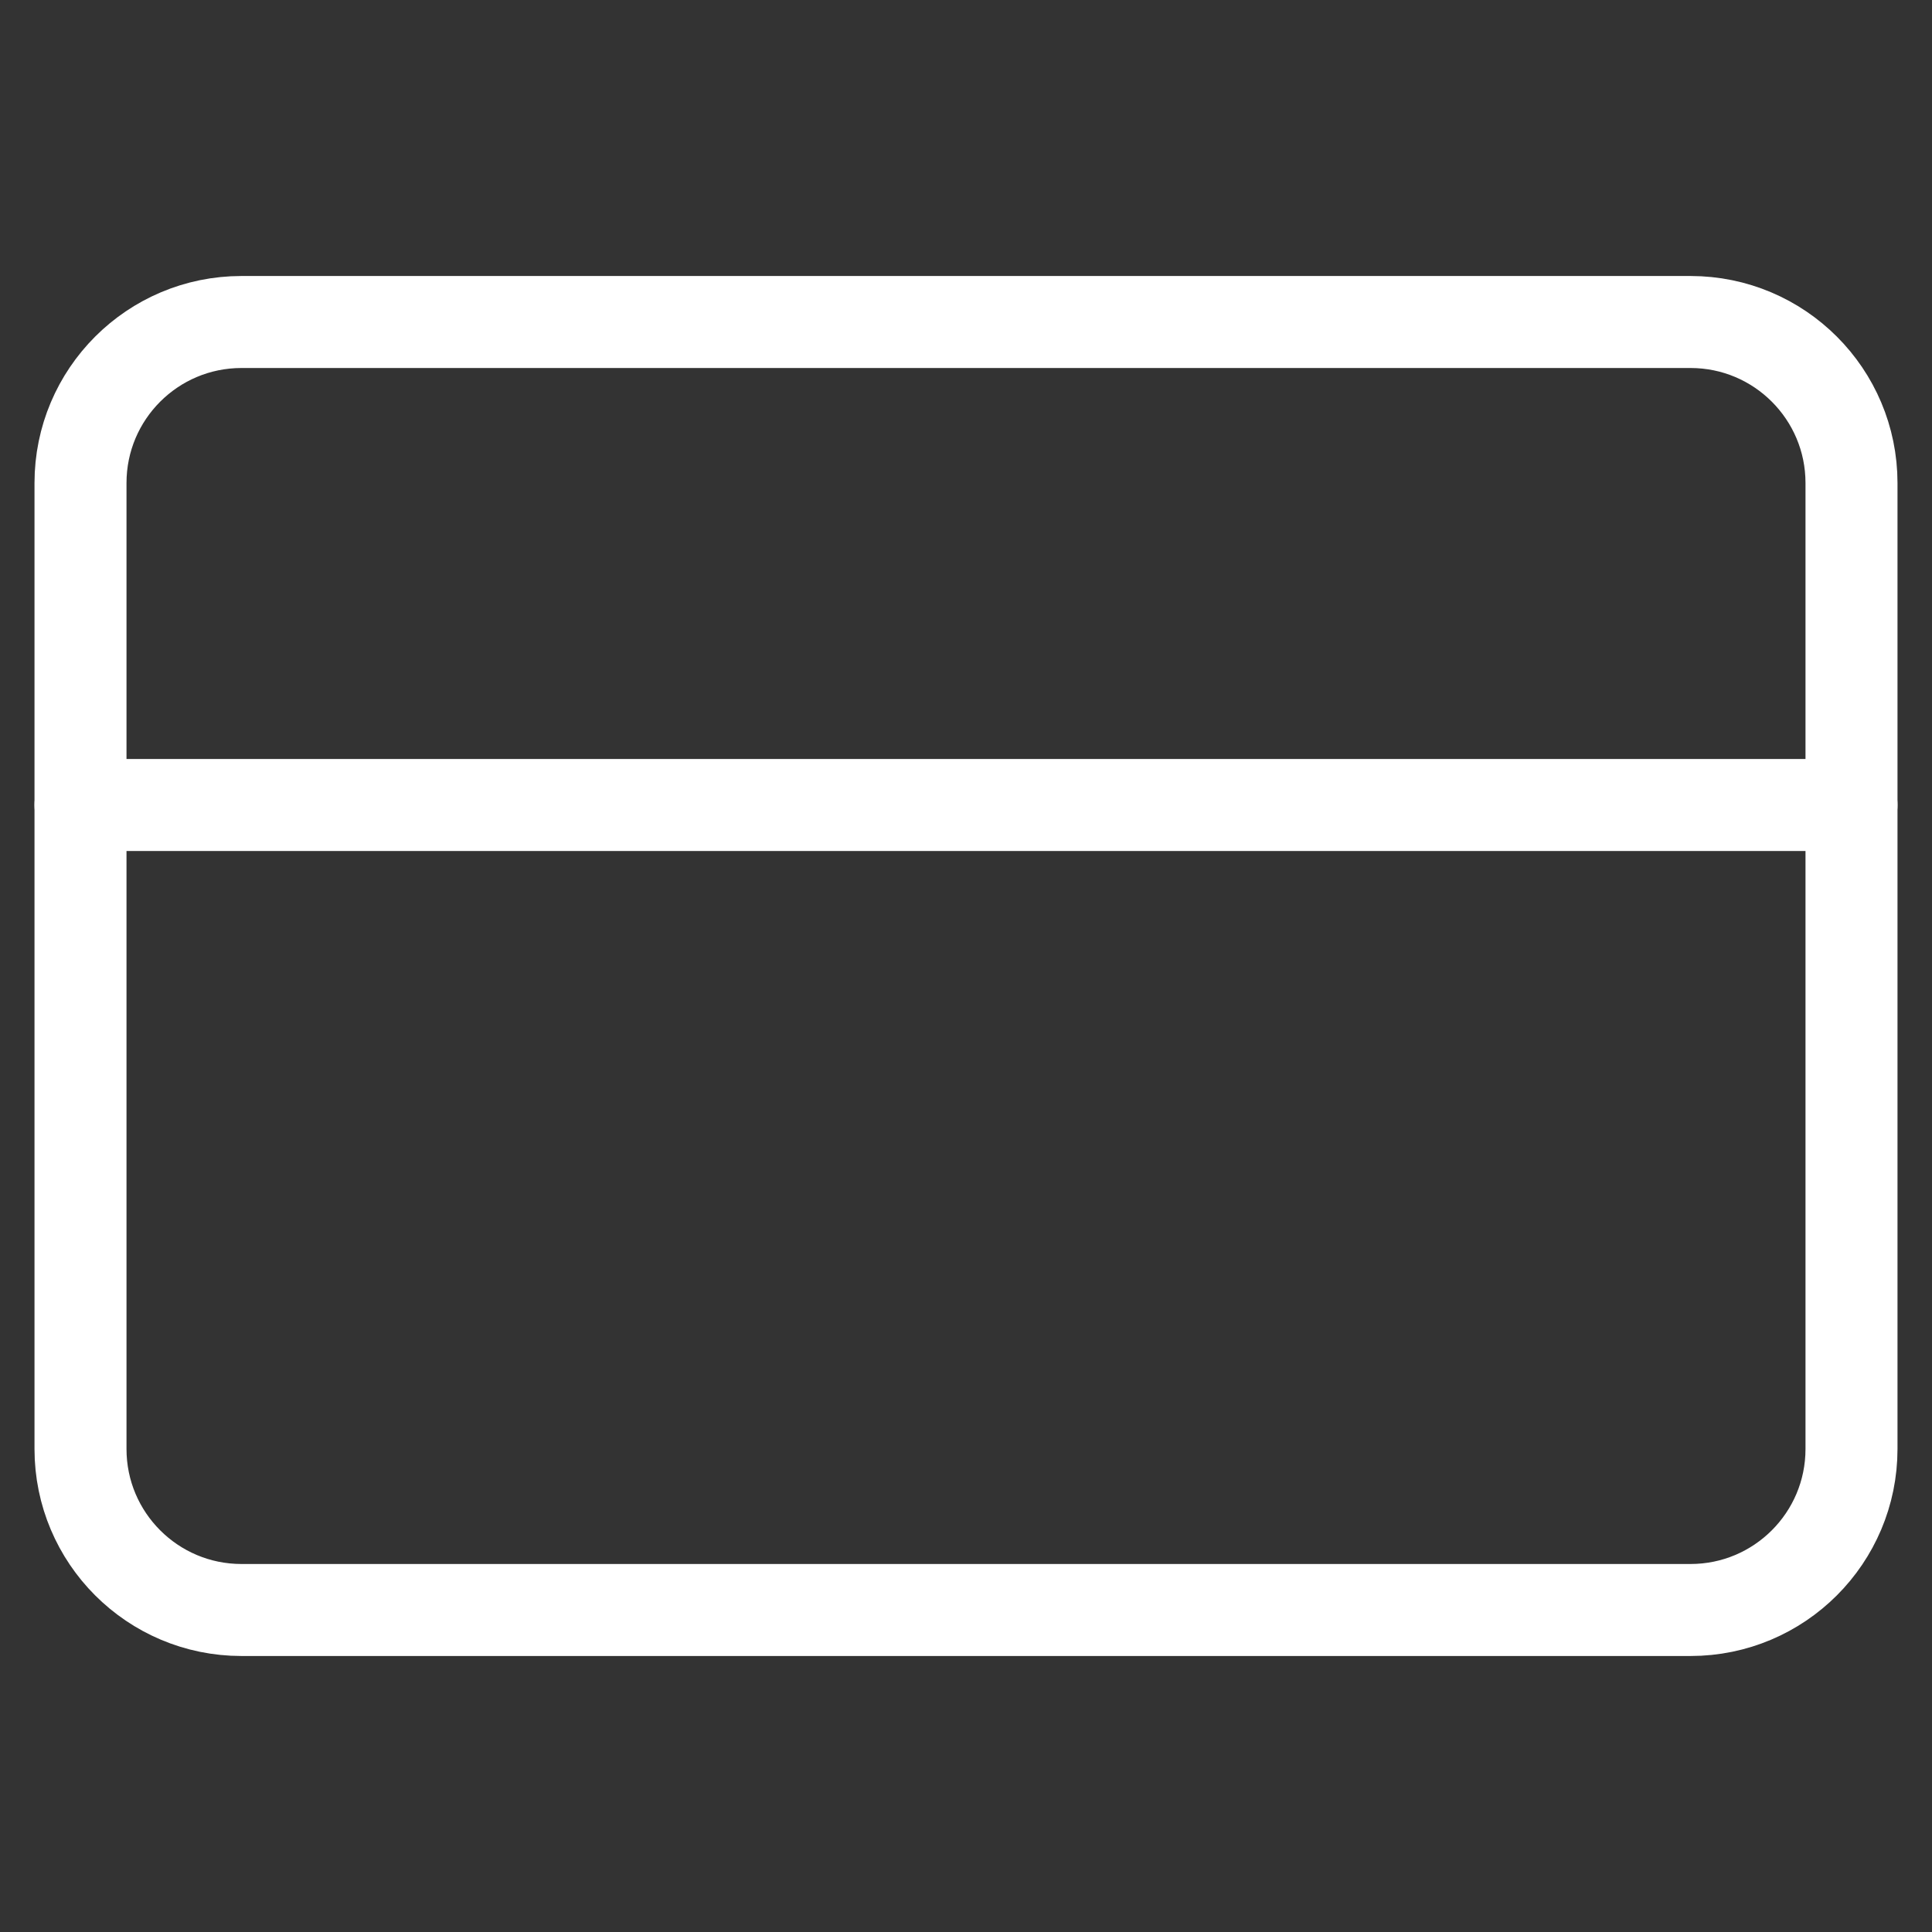
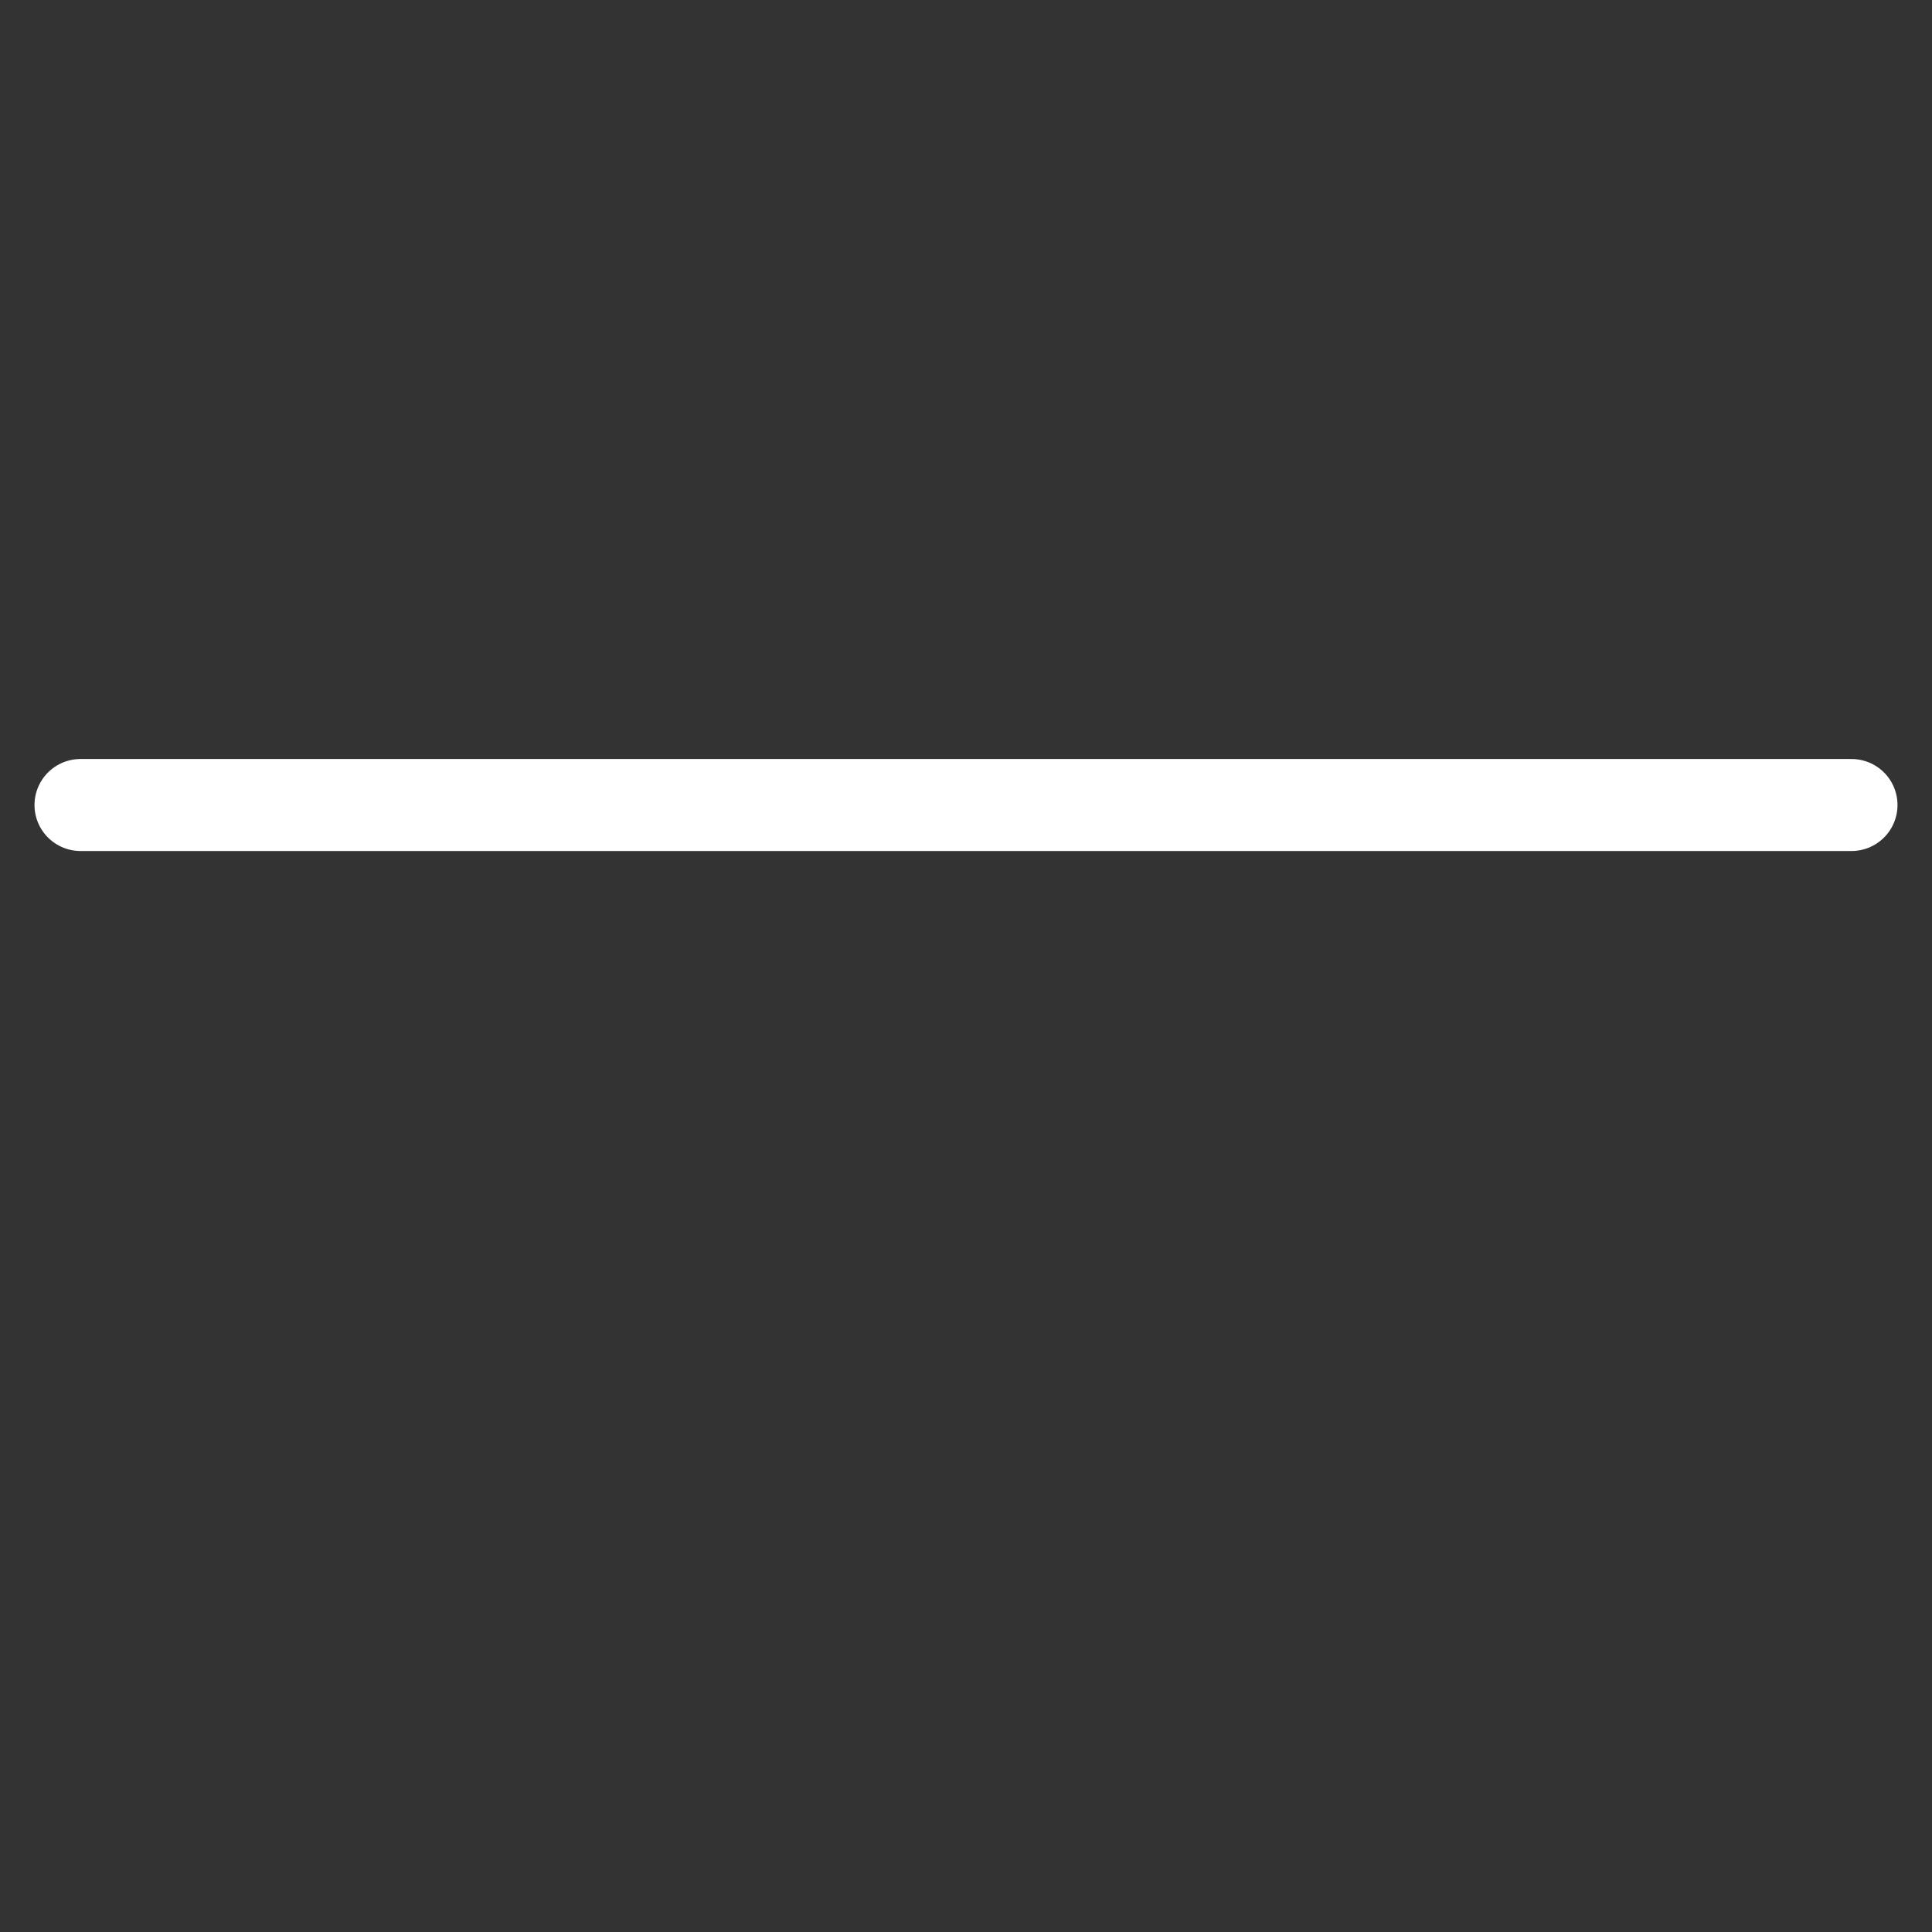
<svg xmlns="http://www.w3.org/2000/svg" width="42" height="42" viewBox="0 0 42 42" fill="none">
  <rect x="0" y="0" width="42" height="42" fill="#333333" stroke="none" />
-   <path d="M36.75 7H5.25C3.317 7 1.75 8.567 1.75 10.5V31.5C1.75 33.433 3.317 35 5.25 35H36.75C38.683 35 40.25 33.433 40.25 31.5V10.5C40.25 8.567 38.683 7 36.75 7Z" stroke="white" stroke-width="2" stroke-linecap="round" stroke-linejoin="round" />
  <path d="M1.75 17.5H40.25" stroke="white" stroke-width="2" stroke-linecap="round" stroke-linejoin="round" />
</svg>